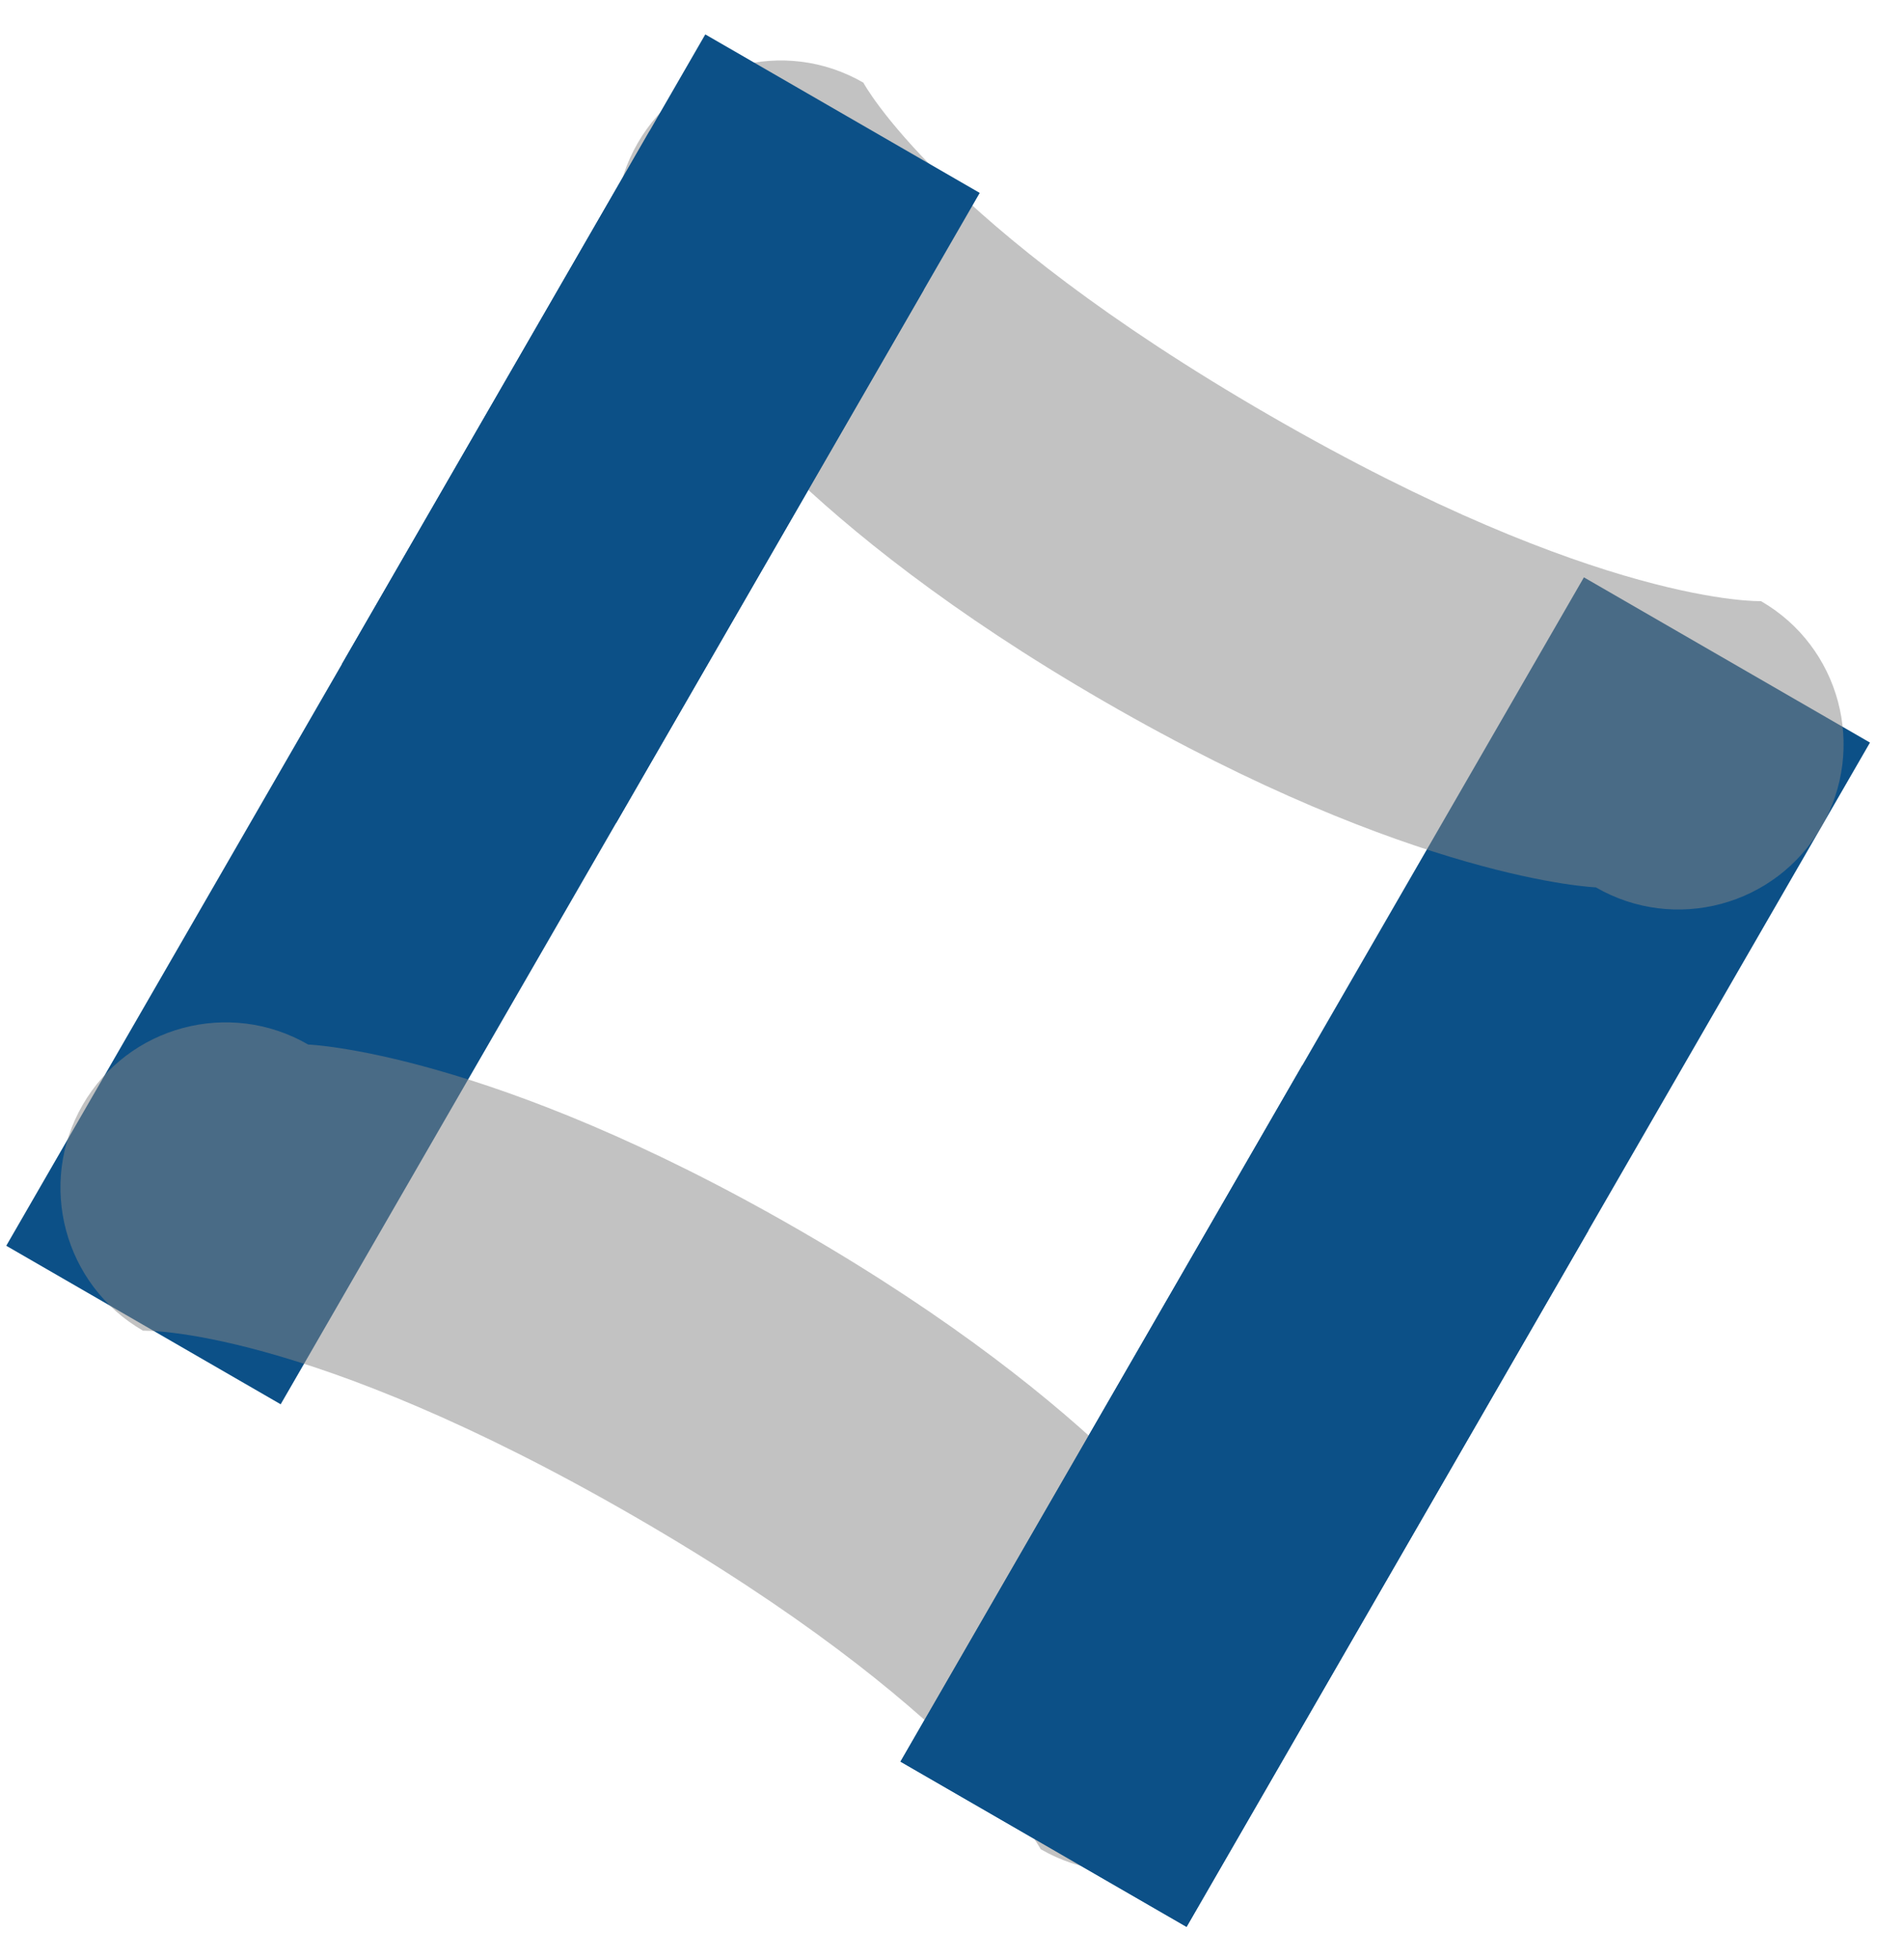
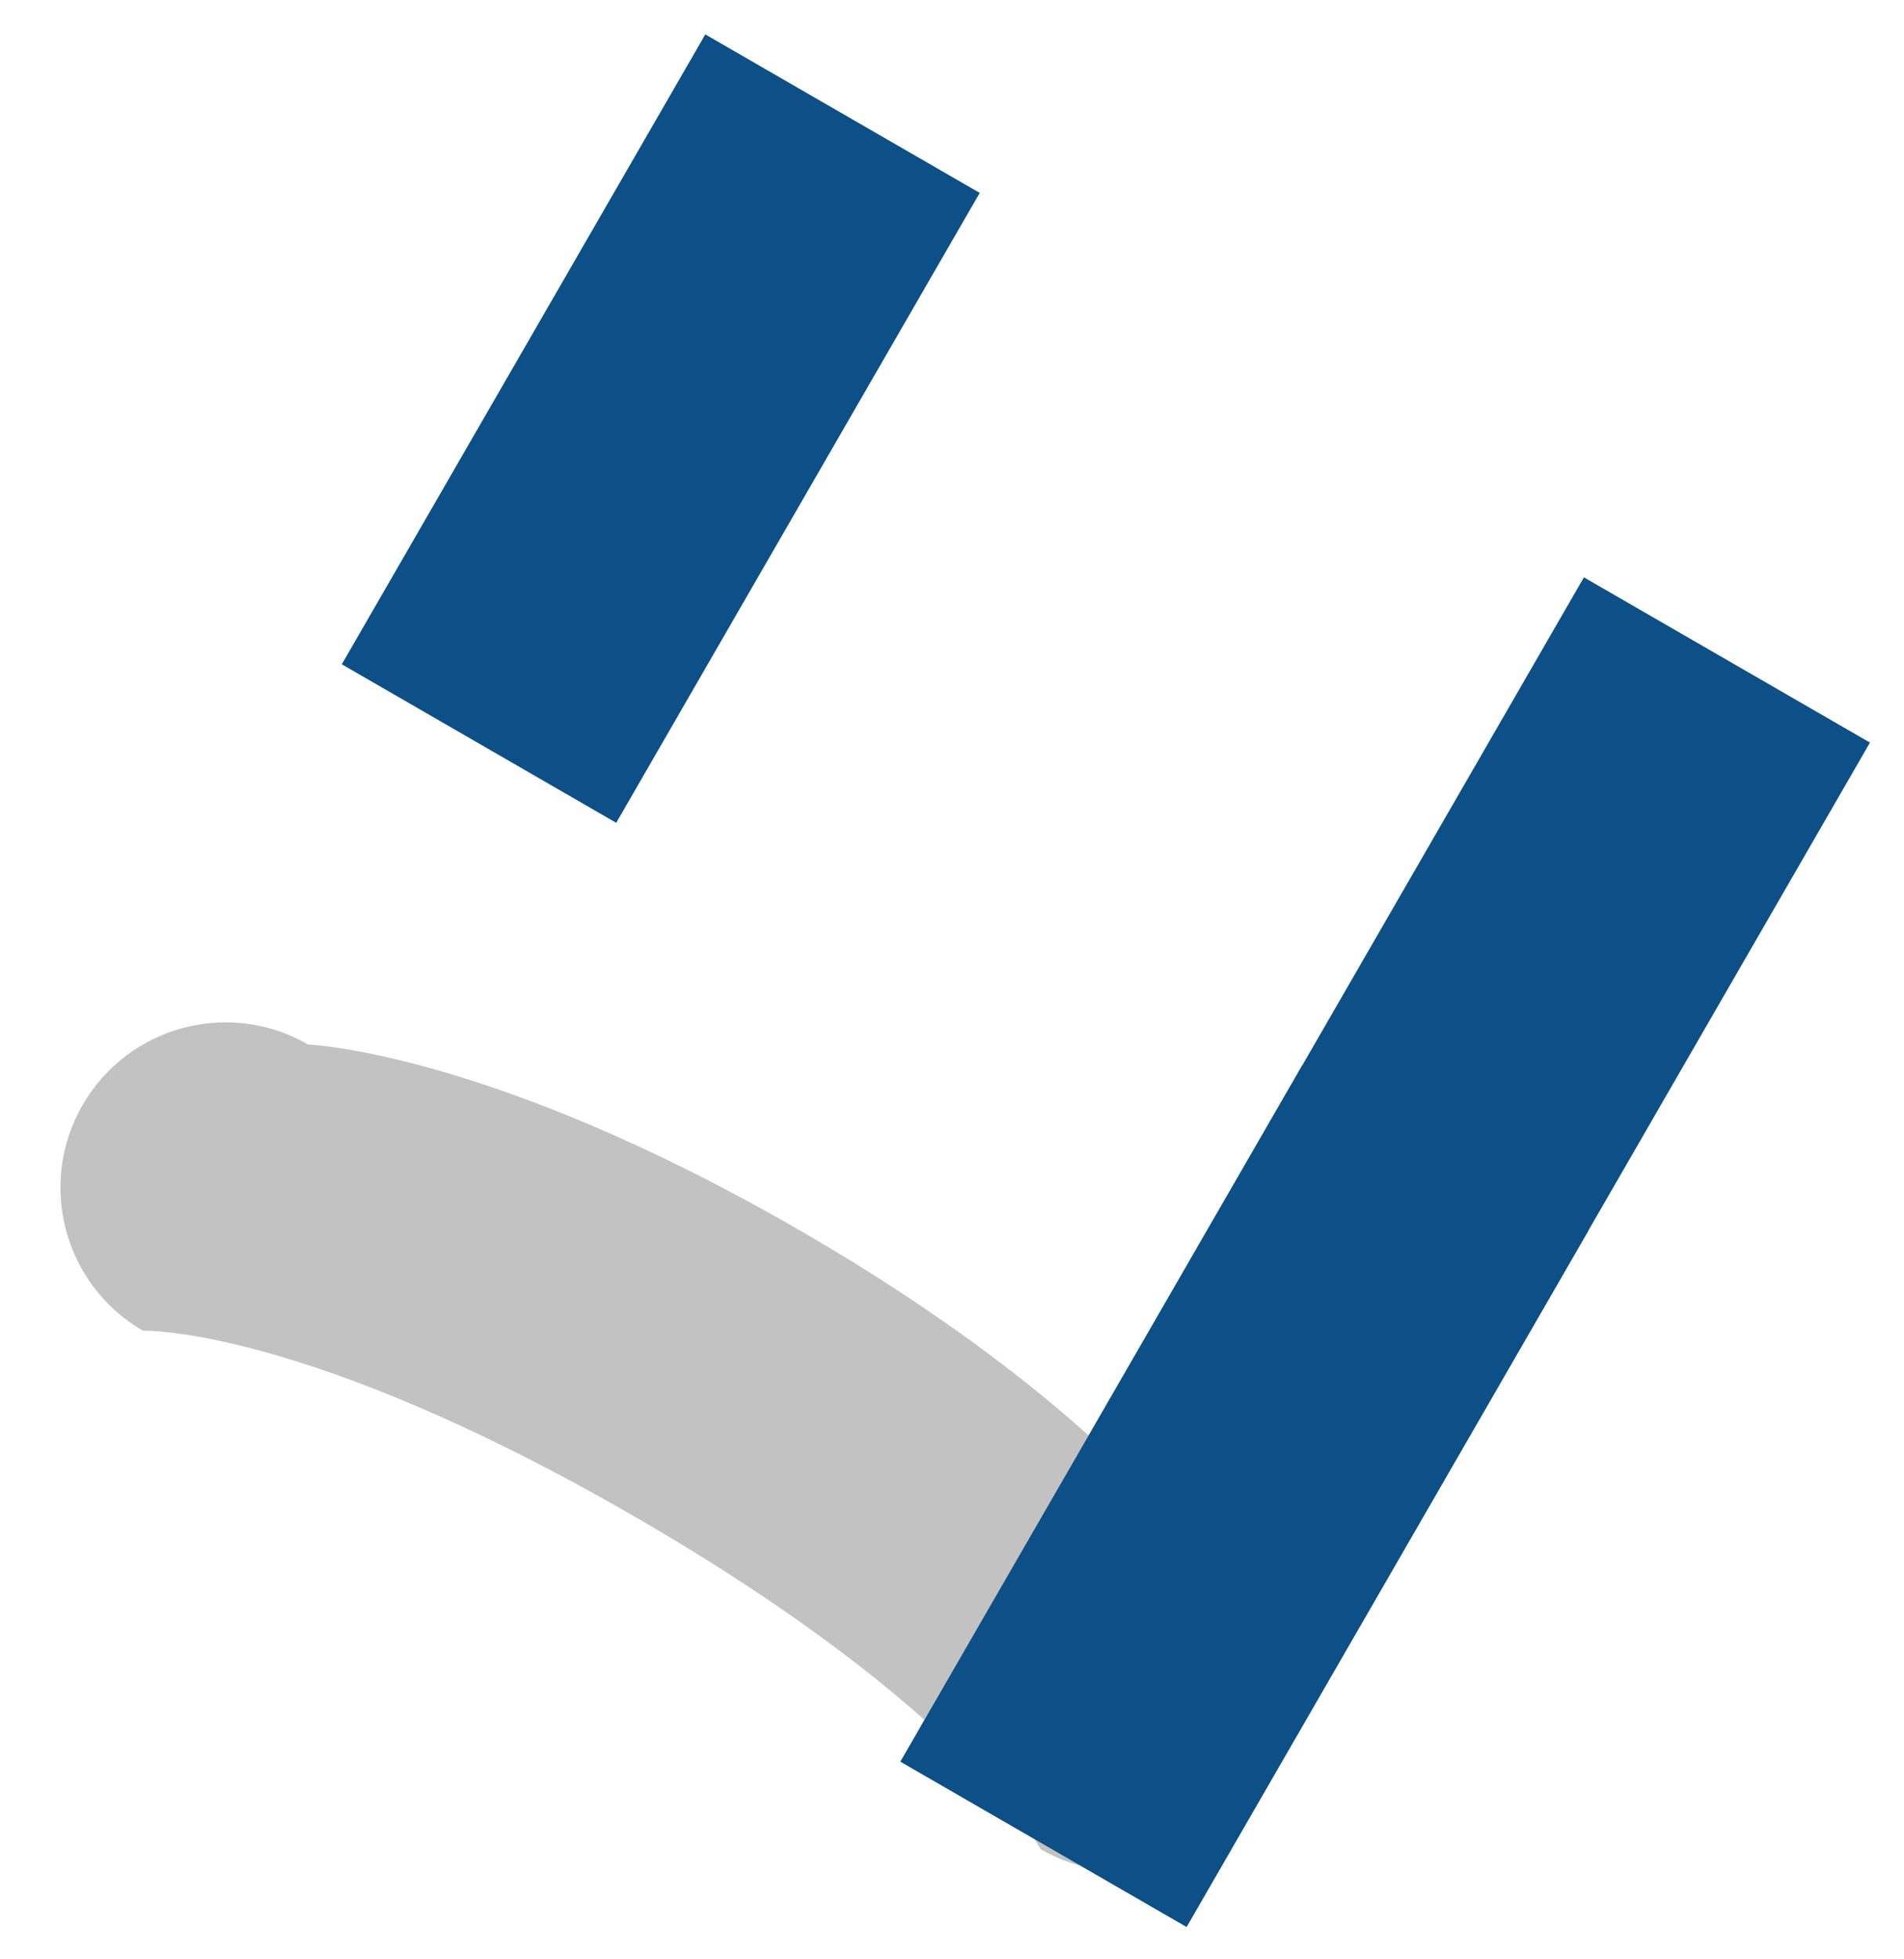
<svg xmlns="http://www.w3.org/2000/svg" width="35" height="36" viewBox="0 0 35 36" fill="none">
-   <rect x="11.937" y="2.413" width="5.825" height="23.644" transform="rotate(30 11.937 2.413)" fill="#0C5087" />
  <rect x="29.116" y="10.608" width="6.072" height="25.126" transform="rotate(30 29.116 10.608)" fill="#0C5087" />
  <path d="M2.629 24.45C1.177 23.612 0.68 21.755 1.518 20.303C2.356 18.851 4.213 18.353 5.665 19.192C5.665 19.192 8.998 19.313 14.696 22.603C20.395 25.893 22.167 28.718 22.167 28.718C23.619 29.557 24.116 31.414 23.278 32.866C22.439 34.318 20.583 34.816 19.131 33.977C19.131 33.977 17.734 31.369 11.66 27.862C5.586 24.355 2.629 24.45 2.629 24.45Z" fill="#868686" fill-opacity="0.5" />
-   <path d="M15.87 1.518C14.418 0.68 12.561 1.177 11.722 2.629C10.884 4.082 11.381 5.938 12.834 6.777C12.834 6.777 14.605 9.602 20.304 12.892C26.002 16.182 29.335 16.304 29.335 16.304C30.787 17.142 32.644 16.645 33.482 15.193C34.321 13.74 33.823 11.883 32.371 11.045C32.371 11.045 29.414 11.14 23.34 7.633C17.266 4.127 15.87 1.518 15.87 1.518Z" fill="#868686" fill-opacity="0.5" />
  <rect x="12.965" y="0.632" width="5.825" height="13.364" transform="rotate(30 12.965 0.632)" fill="#0C5087" />
  <rect x="23.939" y="19.575" width="6.072" height="14.771" transform="rotate(30 23.939 19.575)" fill="#0C5087" />
</svg>